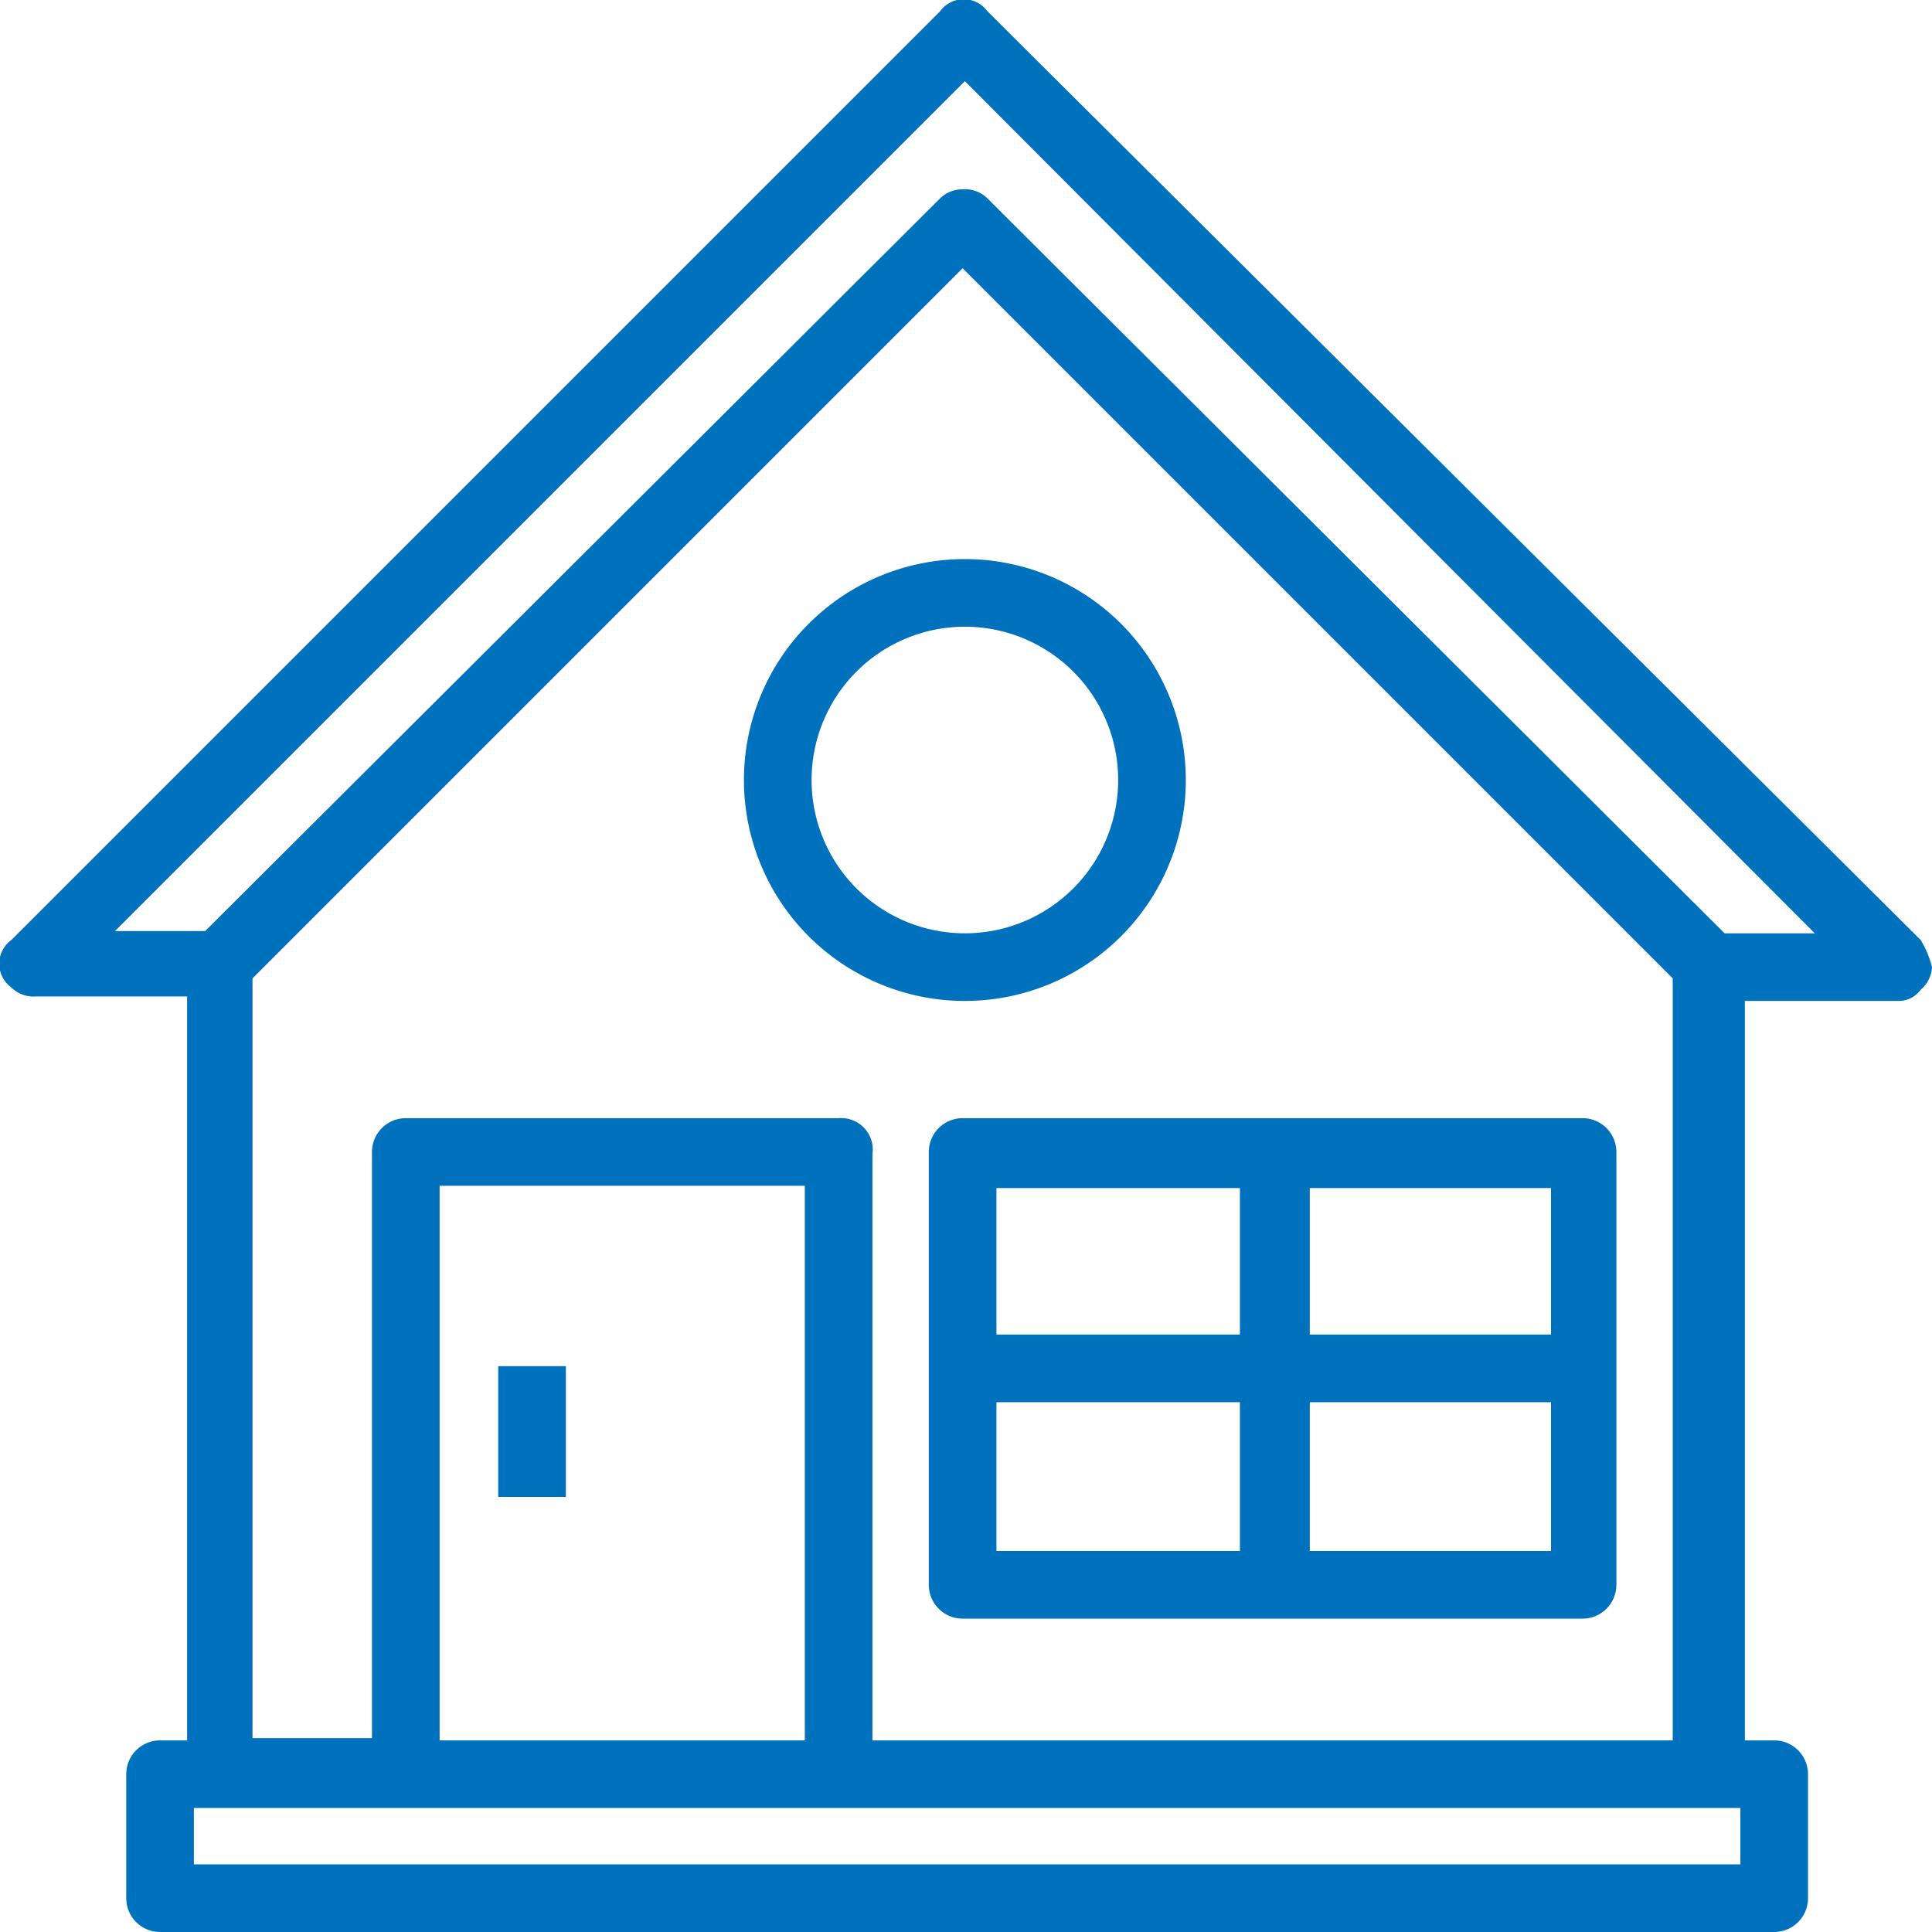
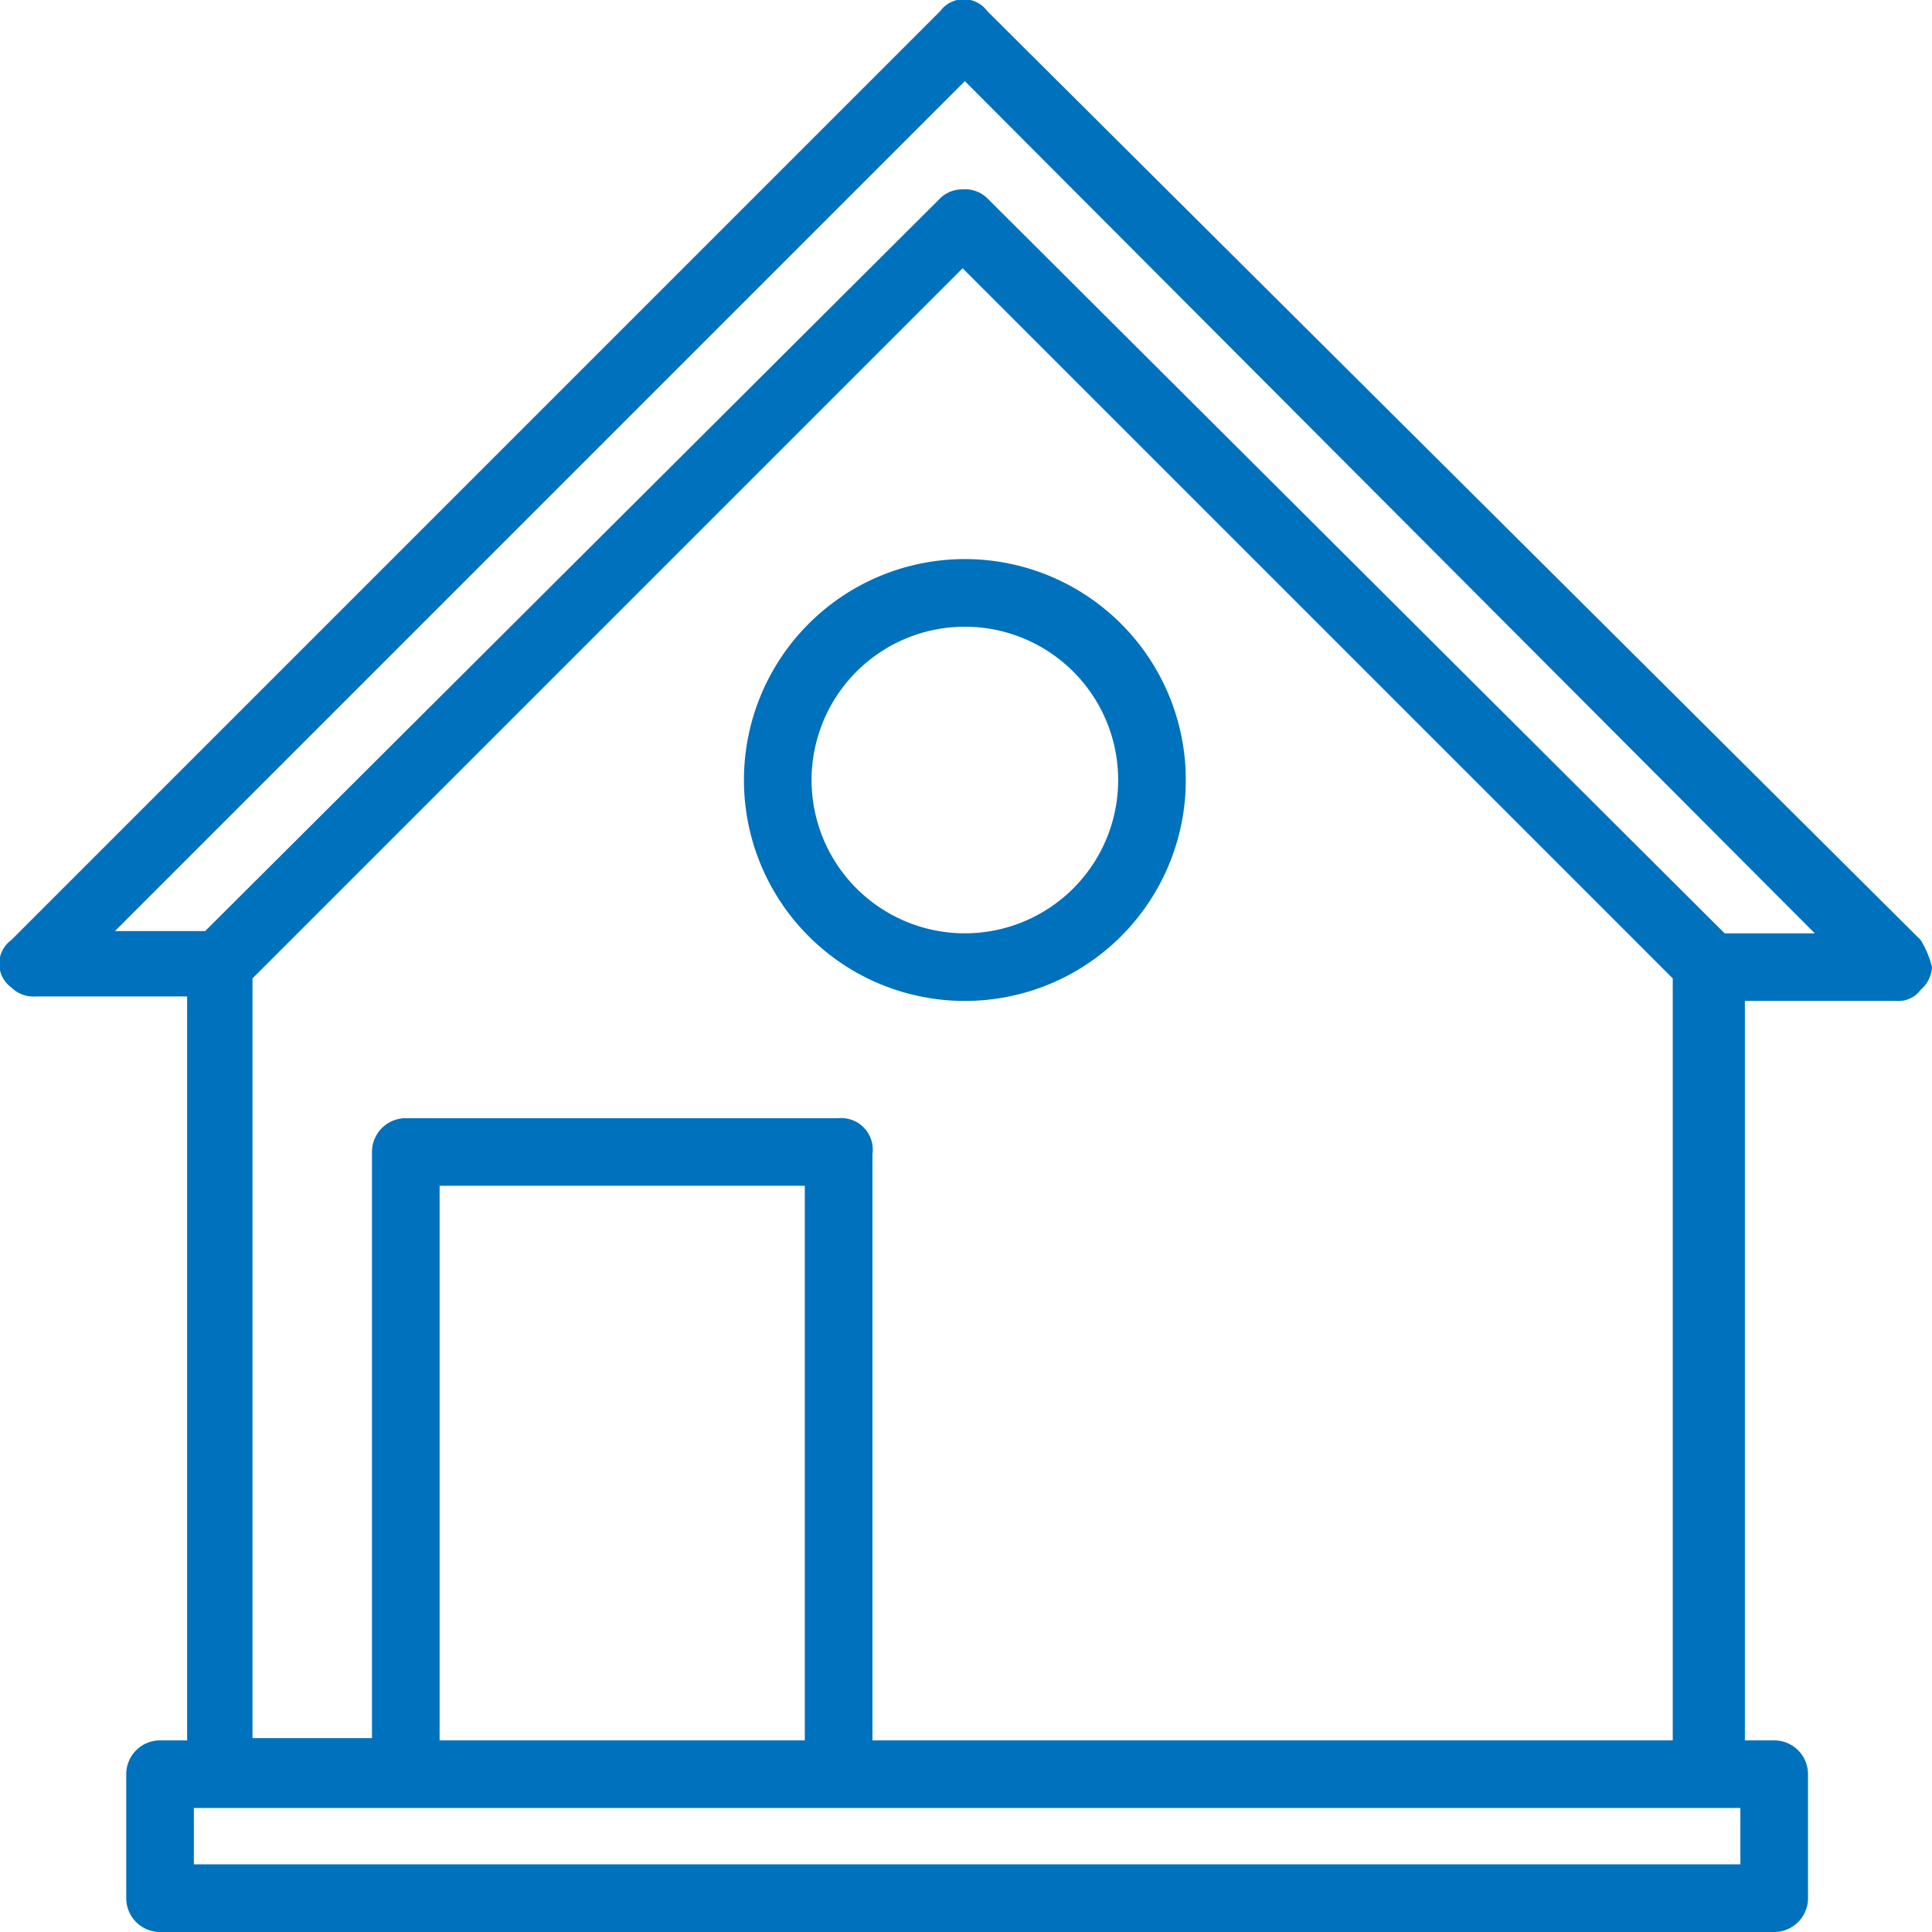
<svg xmlns="http://www.w3.org/2000/svg" id="Calque_1" data-name="Calque 1" viewBox="0 0 85.7 85.7">
  <defs>
    <style>.cls-1{fill:#0071bc;}</style>
  </defs>
  <title>icon-urbain</title>
  <path class="cls-1" d="M85.2,41.7,43.8.5a1.3,1.3,0,0,0-2.1,0L.5,41.7a1.3,1.3,0,0,0,0,2.1,1.4,1.4,0,0,0,1.1.4H8.3v33H7.1a1.5,1.5,0,0,0-1.5,1.5v5.5a1.5,1.5,0,0,0,1.5,1.5H78.7a1.5,1.5,0,0,0,1.5-1.5V78.7a1.5,1.5,0,0,0-1.5-1.5H77.4V44.4h6.8a1.2,1.2,0,0,0,1-.5,1.4,1.4,0,0,0,.5-1A4.3,4.3,0,0,0,85.2,41.7ZM8.6,82.7V80.2H77.2v2.5ZM35.7,52.6V77.2H19.5V52.6Zm1.5-3H18a1.5,1.5,0,0,0-1.5,1.5v26H11.2V43.4L42.7,11.9,74.2,43.4V77.2H38.7v-26A1.4,1.4,0,0,0,37.2,49.6ZM41.7,8.8,9.1,41.3h-4L42.8,3.6,80.5,41.4h-4L43.8,8.8a1.4,1.4,0,0,0-1.1-.4A1.4,1.4,0,0,0,41.7,8.8Z" />
  <path class="cls-1" d="M52.6,34.6a9.8,9.8,0,1,0-9.8,9.8A9.8,9.8,0,0,0,52.6,34.6Zm-3,0a6.8,6.8,0,1,1-6.8-6.8A6.8,6.8,0,0,1,49.6,34.6Z" />
-   <path class="cls-1" d="M41.2,51.1V70.3a1.5,1.5,0,0,0,1.5,1.5H70.2a1.5,1.5,0,0,0,1.5-1.5V51.1a1.5,1.5,0,0,0-1.5-1.5H42.7A1.5,1.5,0,0,0,41.2,51.1Zm3,8.1V52.7H55v6.5Zm0,9.6V62.2H55v6.6Zm13.9-9.6V52.7H68.8v6.5Zm0,9.6V62.2H68.8v6.6Z" />
-   <rect class="cls-1" x="22.1" y="60.6" width="3" height="5.8" />
</svg>